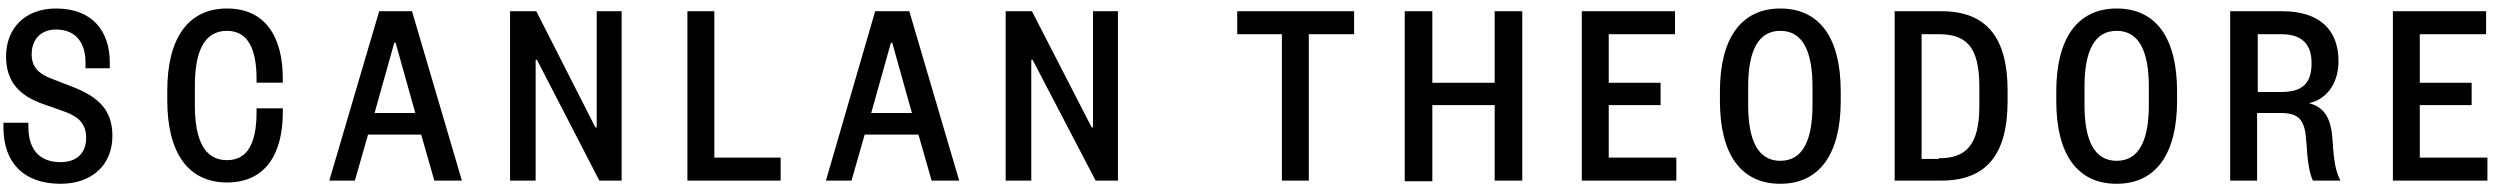
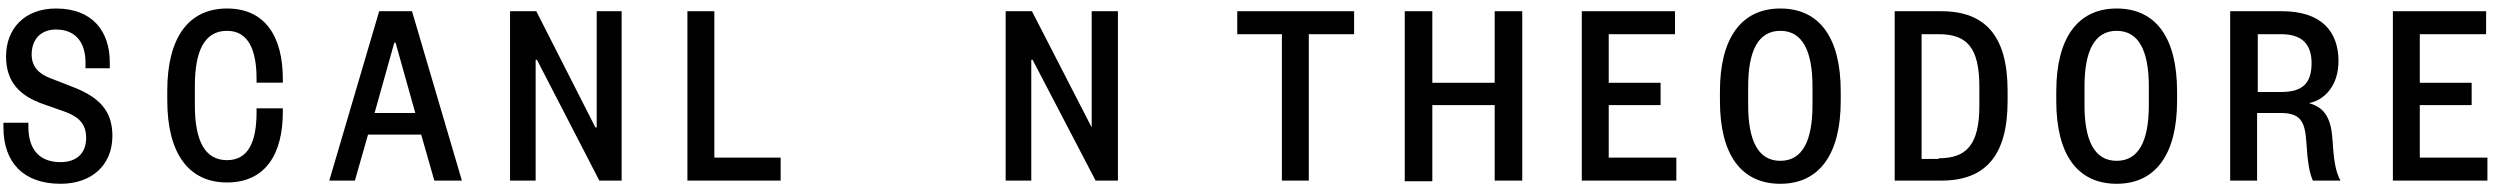
<svg xmlns="http://www.w3.org/2000/svg" fill="none" viewBox="0 0 156 12" height="12" width="156">
  <path fill="black" d="M3.491 0.531C5.785 0.531 6.85 1.965 6.85 3.89V4.259H5.335V3.89C5.335 2.702 4.761 1.842 3.491 1.842C2.549 1.842 1.976 2.457 1.976 3.399C1.976 4.136 2.385 4.587 3.123 4.873L4.597 5.447C6.154 6.061 7.014 6.881 7.014 8.478C7.014 10.322 5.703 11.468 3.778 11.468C1.484 11.468 0.214 10.158 0.214 7.946V7.659H1.771V7.905C1.771 9.379 2.508 10.117 3.778 10.117C4.761 10.117 5.376 9.584 5.376 8.601C5.376 7.741 4.925 7.29 4.024 6.962L2.631 6.471C1.279 5.979 0.378 5.16 0.378 3.522C0.378 1.76 1.566 0.531 3.491 0.531Z" />
  <path fill="black" d="M10.438 5.652C10.438 2.375 11.749 0.531 14.166 0.531C16.582 0.531 17.648 2.334 17.648 4.914V5.16H16.009V4.914C16.009 3.153 15.518 1.924 14.166 1.924C12.773 1.924 12.159 3.153 12.159 5.365V6.553C12.159 8.765 12.773 9.994 14.166 9.994C15.518 9.994 16.009 8.806 16.009 7.003V6.758H17.648V7.003C17.648 9.584 16.582 11.386 14.166 11.386C11.749 11.386 10.438 9.543 10.438 6.266V5.652V5.652Z" />
  <path fill="black" d="M25.709 0.7L28.822 11.269H27.102L26.283 8.401H22.965L22.145 11.269H20.548L23.661 0.7H25.709ZM23.374 7.05H25.914L24.685 2.666H24.603L23.374 7.05Z" />
  <path fill="black" d="M37.152 7.951H37.234V0.7H38.79V11.269H37.398L33.506 3.731H33.424V11.269H31.827V0.7H33.465L37.152 7.951Z" />
  <path fill="black" d="M44.575 0.7V9.835H48.712V11.269H42.895V0.7H44.575Z" />
-   <path fill="black" d="M56.74 0.7L59.853 11.269H58.133L57.313 8.401H53.954L53.135 11.269H51.538L54.61 0.7H56.74V0.7ZM54.364 7.05H56.904L55.675 2.666H55.593L54.364 7.05Z" />
-   <path fill="black" d="M68.121 7.951H68.203V0.7H69.759V11.269H68.366L64.434 3.731H64.352V11.269H62.754V0.7H64.393L68.121 7.951Z" />
+   <path fill="black" d="M68.121 7.951V0.7H69.759V11.269H68.366L64.434 3.731H64.352V11.269H62.754V0.7H64.393L68.121 7.951Z" />
  <path fill="black" d="M79.99 11.269V2.134H77.204V0.7H84.496V2.134H81.669V11.269H79.99Z" />
  <path fill="black" d="M87.656 11.269V0.7H89.377V5.165H93.268V0.7H94.989V11.269H93.268V6.558H89.377V11.31H87.656V11.269Z" />
  <path fill="black" d="M104.603 11.269H98.704V0.7H104.521V2.134H100.384V5.165H103.62V6.558H100.384V9.835H104.603V11.269Z" />
  <path fill="black" d="M114.861 6.307C114.861 9.584 113.551 11.468 111.093 11.468C108.635 11.468 107.324 9.625 107.324 6.307V5.693C107.324 2.416 108.635 0.531 111.093 0.531C113.551 0.531 114.861 2.375 114.861 5.693V6.307ZM113.1 5.406C113.1 3.194 112.486 1.924 111.093 1.924C109.7 1.924 109.086 3.194 109.086 5.406V6.553C109.086 8.765 109.7 10.035 111.093 10.035C112.486 10.035 113.1 8.765 113.1 6.553V5.406Z" />
  <path fill="black" d="M118.228 0.7H121.136C123.922 0.7 125.274 2.298 125.274 5.657V6.312C125.274 9.671 123.922 11.269 121.136 11.269H118.228V0.7ZM120.973 9.876C122.652 9.876 123.512 9.098 123.512 6.599V5.411C123.512 2.912 122.693 2.134 120.973 2.134H119.908V9.917H120.973V9.876Z" />
  <path fill="black" d="M135.849 6.307C135.849 9.584 134.538 11.468 132.08 11.468C129.622 11.468 128.312 9.625 128.312 6.307V5.693C128.312 2.416 129.622 0.531 132.08 0.531C134.538 0.531 135.849 2.375 135.849 5.693V6.307ZM134.087 5.406C134.087 3.194 133.473 1.924 132.08 1.924C130.687 1.924 130.073 3.194 130.073 5.406V6.553C130.073 8.765 130.687 10.035 132.08 10.035C133.473 10.035 134.087 8.765 134.087 6.553V5.406Z" />
  <path fill="black" d="M144.324 11.269C144.12 10.818 143.997 10.204 143.915 8.852C143.833 7.582 143.546 7.05 142.317 7.05H140.843V11.269H139.163V0.7H142.399C144.816 0.7 145.922 1.929 145.922 3.813C145.922 5.288 145.103 6.23 144.079 6.435C145.144 6.722 145.471 7.5 145.553 8.77C145.635 10.122 145.758 10.736 146.045 11.269H144.324ZM142.358 5.739C143.751 5.739 144.242 5.124 144.242 3.936C144.242 2.83 143.71 2.134 142.358 2.134H140.884V5.739H142.358Z" />
  <path fill="black" d="M155.215 11.269H149.316V0.7H155.133V2.134H150.995V5.165H154.231V6.558H150.995V9.835H155.215V11.269Z" />
</svg>